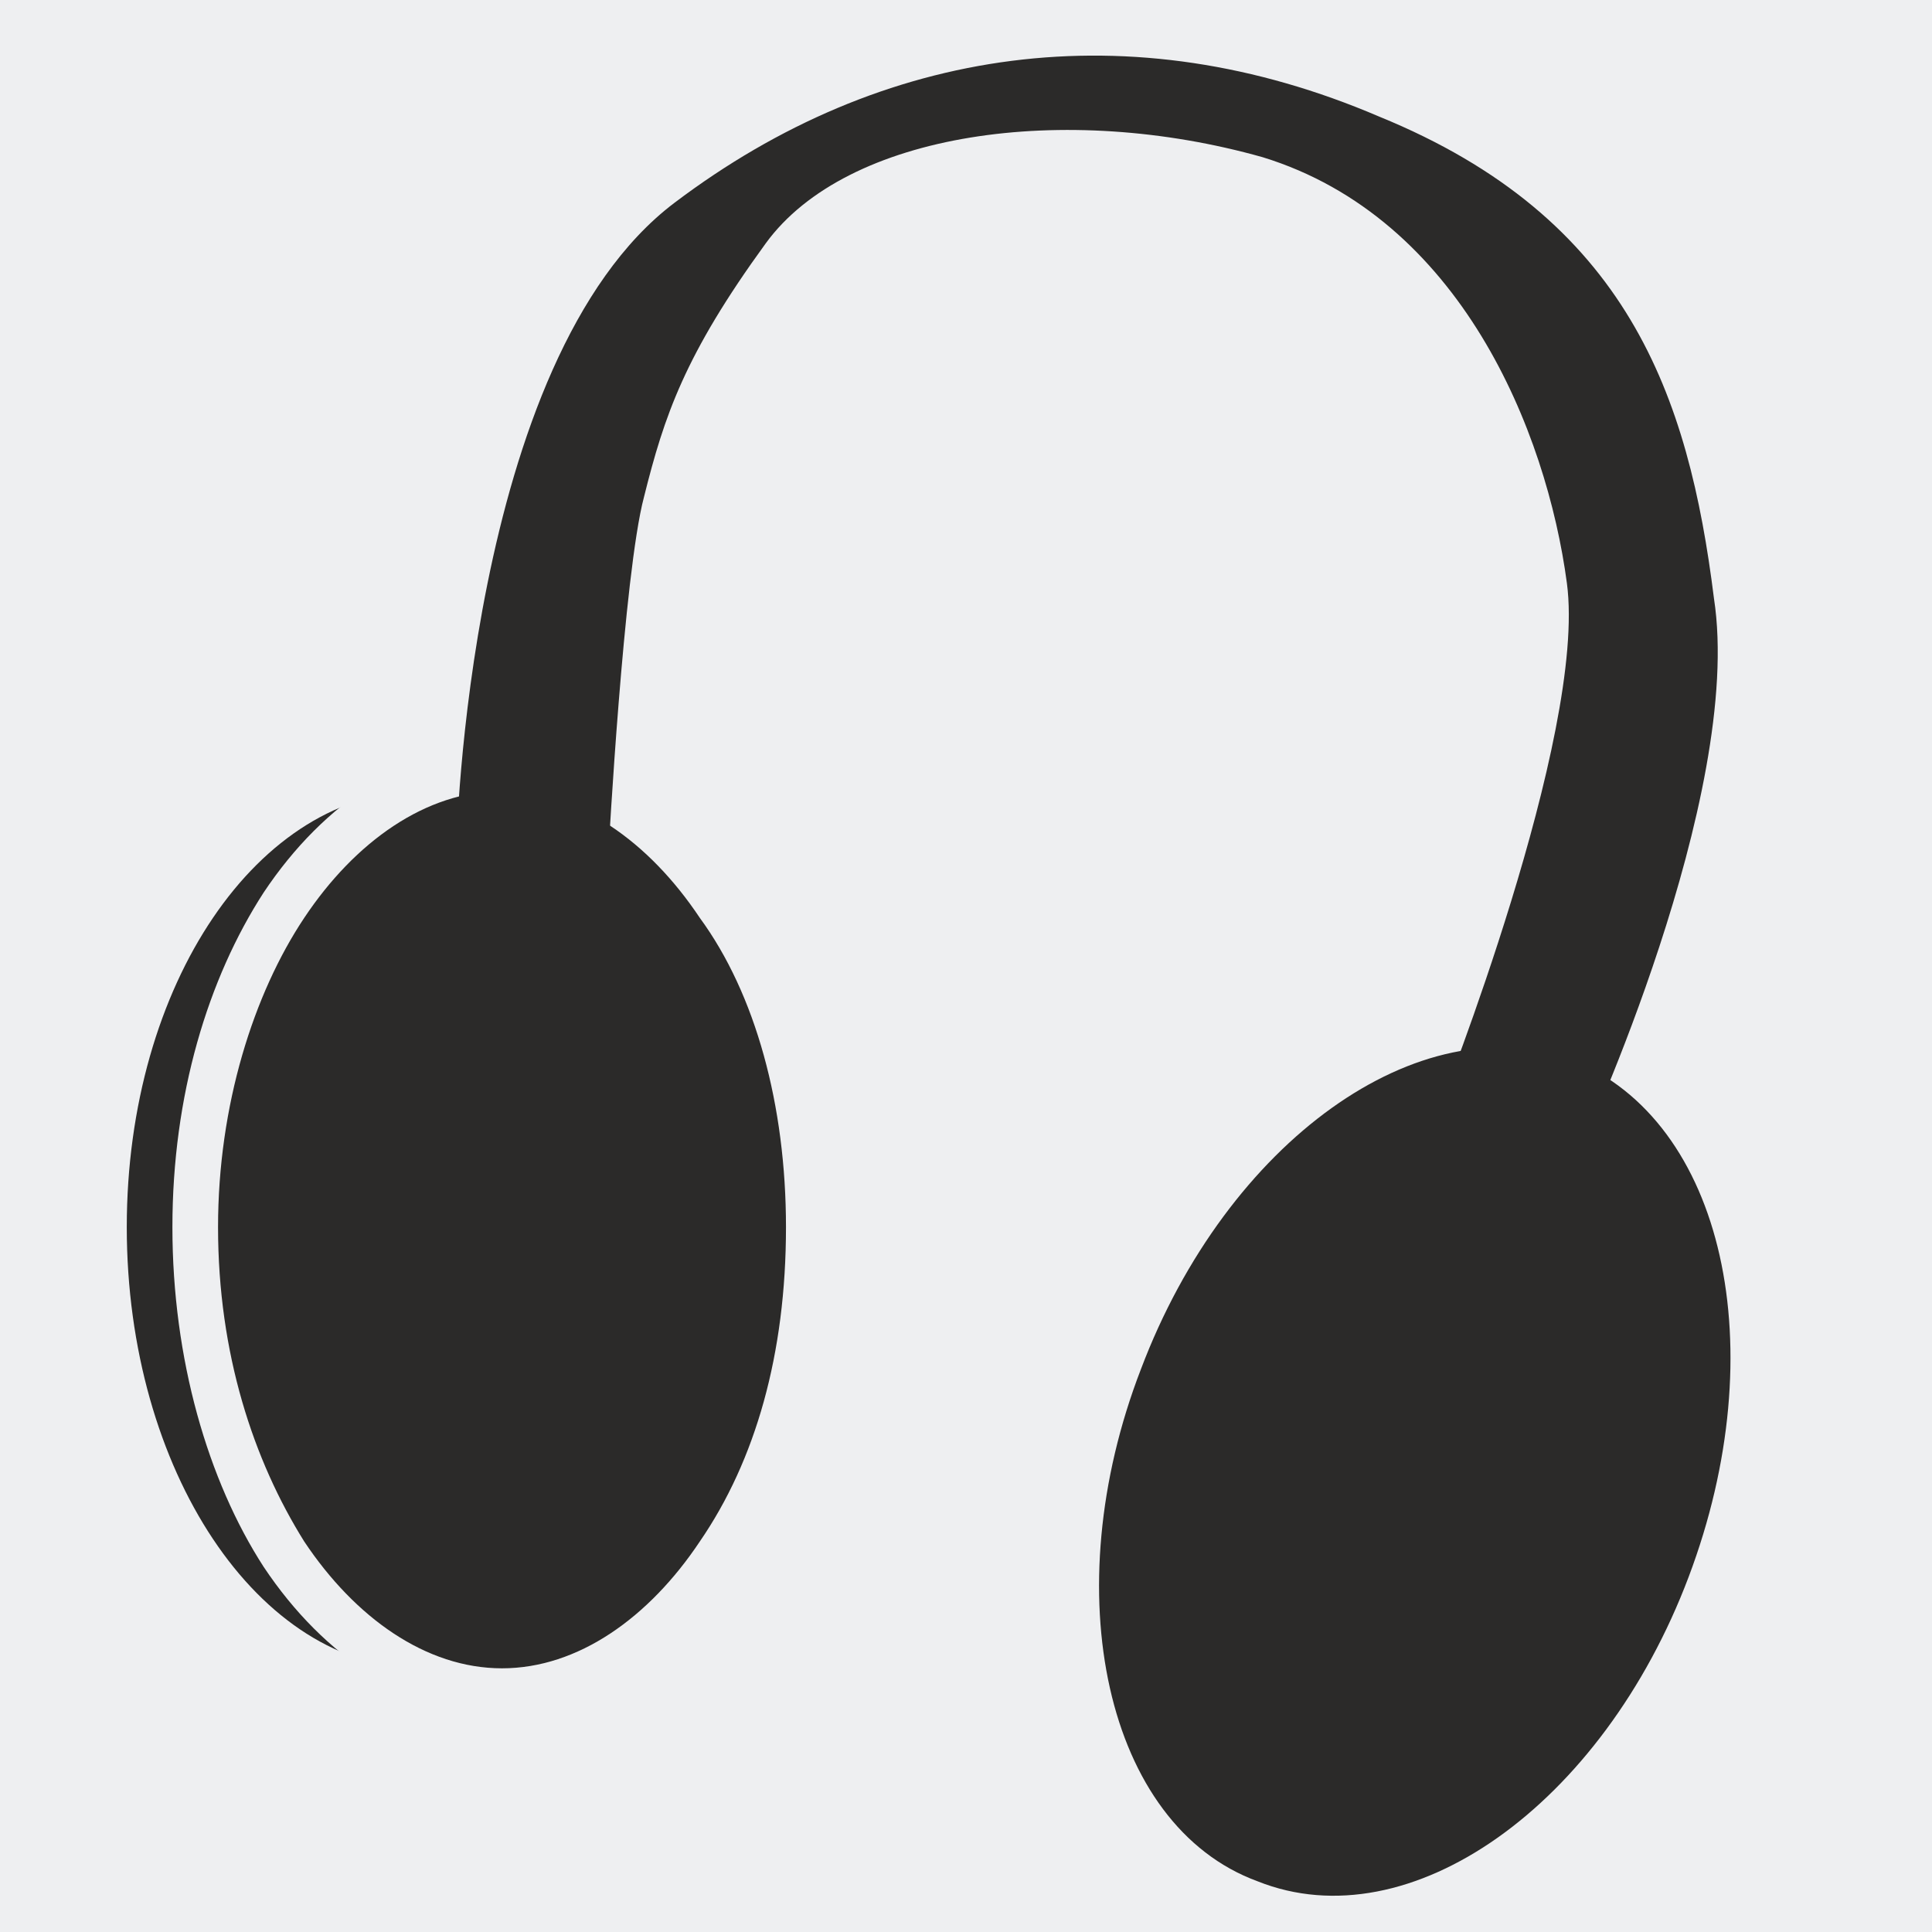
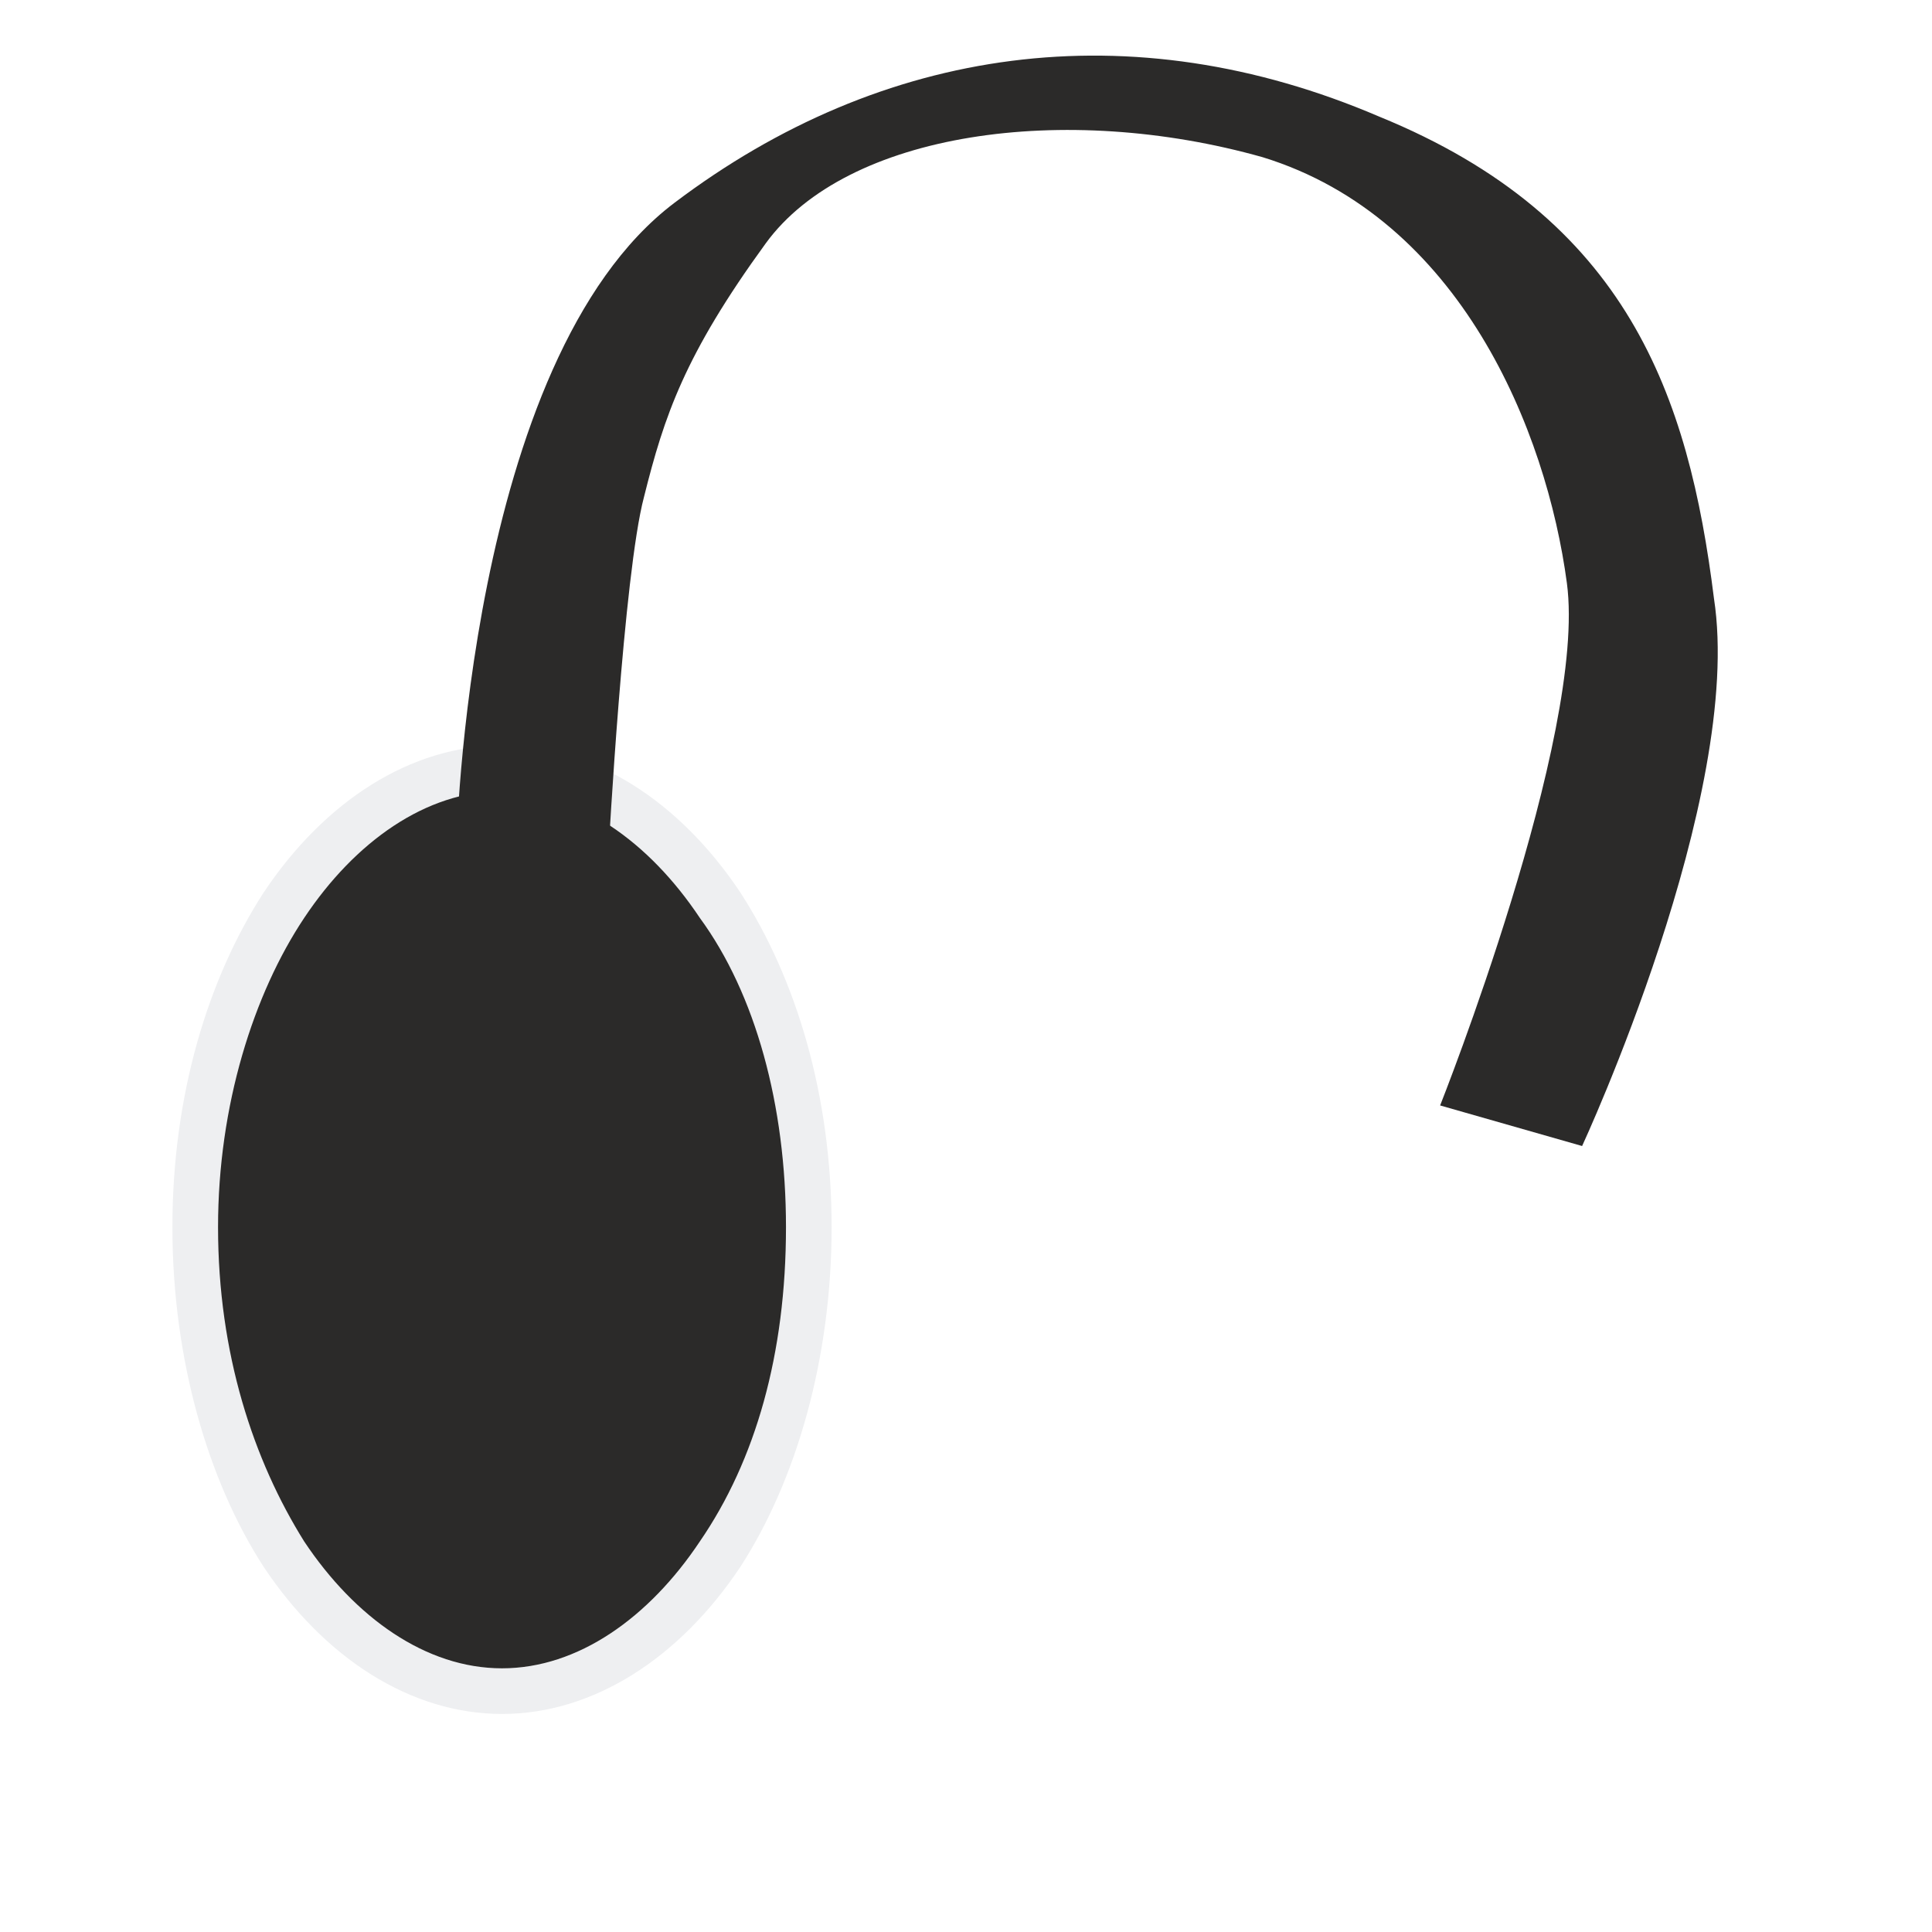
<svg xmlns="http://www.w3.org/2000/svg" xml:space="preserve" width="3.81mm" height="3.81mm" version="1.1" style="shape-rendering:geometricPrecision; text-rendering:geometricPrecision; image-rendering:optimizeQuality; fill-rule:evenodd; clip-rule:evenodd" viewBox="0 0 381 381">
  <defs>
    <style type="text/css">
   
    .fil2 {fill:#2B2A29}
    .fil0 {fill:#EEEFF1}
    .fil1 {fill:white}
    .fil3 {fill:#EEEFF1;fill-rule:nonzero}
   
  </style>
  </defs>
  <g id="Warstwa_x0020_1">
-     <rect class="fil0" width="381" height="381" />
    <path class="fil1" d="M-3993 -1914c122,122 122,122 243,487 0,365 0,121 -121,365 -122,608 0,243 121,364 365,-121 244,244 365,-1337 -486,0 -365,-122 -608,121z" />
    <g id="_521020440">
-       <path class="fil2" d="M83 156c32,0 58,38 58,86 0,48 -26,87 -58,87 -32,0 -58,-39 -58,-87 0,-48 26,-86 58,-86z" />
-       <path class="fil2" d="M310 209c30,12 40,57 23,102 -17,45 -55,72 -85,60 -30,-11 -40,-57 -23,-101 17,-45 55,-72 85,-61z" />
+       <path class="fil2" d="M310 209z" />
      <g>
        <path class="fil2" d="M99 149c35,0 63,42 63,93 0,52 -28,94 -63,94 -34,0 -62,-42 -62,-94 0,-51 28,-93 62,-93z" />
        <path class="fil3" d="M99 147c18,0 35,11 47,29 11,17 18,40 18,66 0,26 -7,50 -18,67 -12,18 -29,29 -47,29 -18,0 -35,-11 -47,-29 -11,-17 -18,-41 -18,-67 0,-26 7,-49 18,-66 12,-18 29,-29 47,-29zm39 34c-10,-15 -24,-25 -39,-25 -15,0 -29,10 -39,25 -10,15 -17,37 -17,61 0,25 7,46 17,62 10,15 24,25 39,25 15,0 29,-10 39,-25 11,-16 17,-37 17,-62 0,-24 -6,-46 -17,-61z" />
      </g>
      <path class="fil2" d="M90 167c0,0 2,-96 43,-127 41,-31 90,-38 139,-17 49,20 61,55 66,95 6,39 -26,108 -26,108l-28 -8c0,0 29,-73 25,-103 -4,-30 -21,-72 -60,-84 -39,-11 -82,-5 -98,17 -16,22 -20,34 -24,50 -4,15 -7,70 -7,70l-30 -1z" />
    </g>
  </g>
</svg>